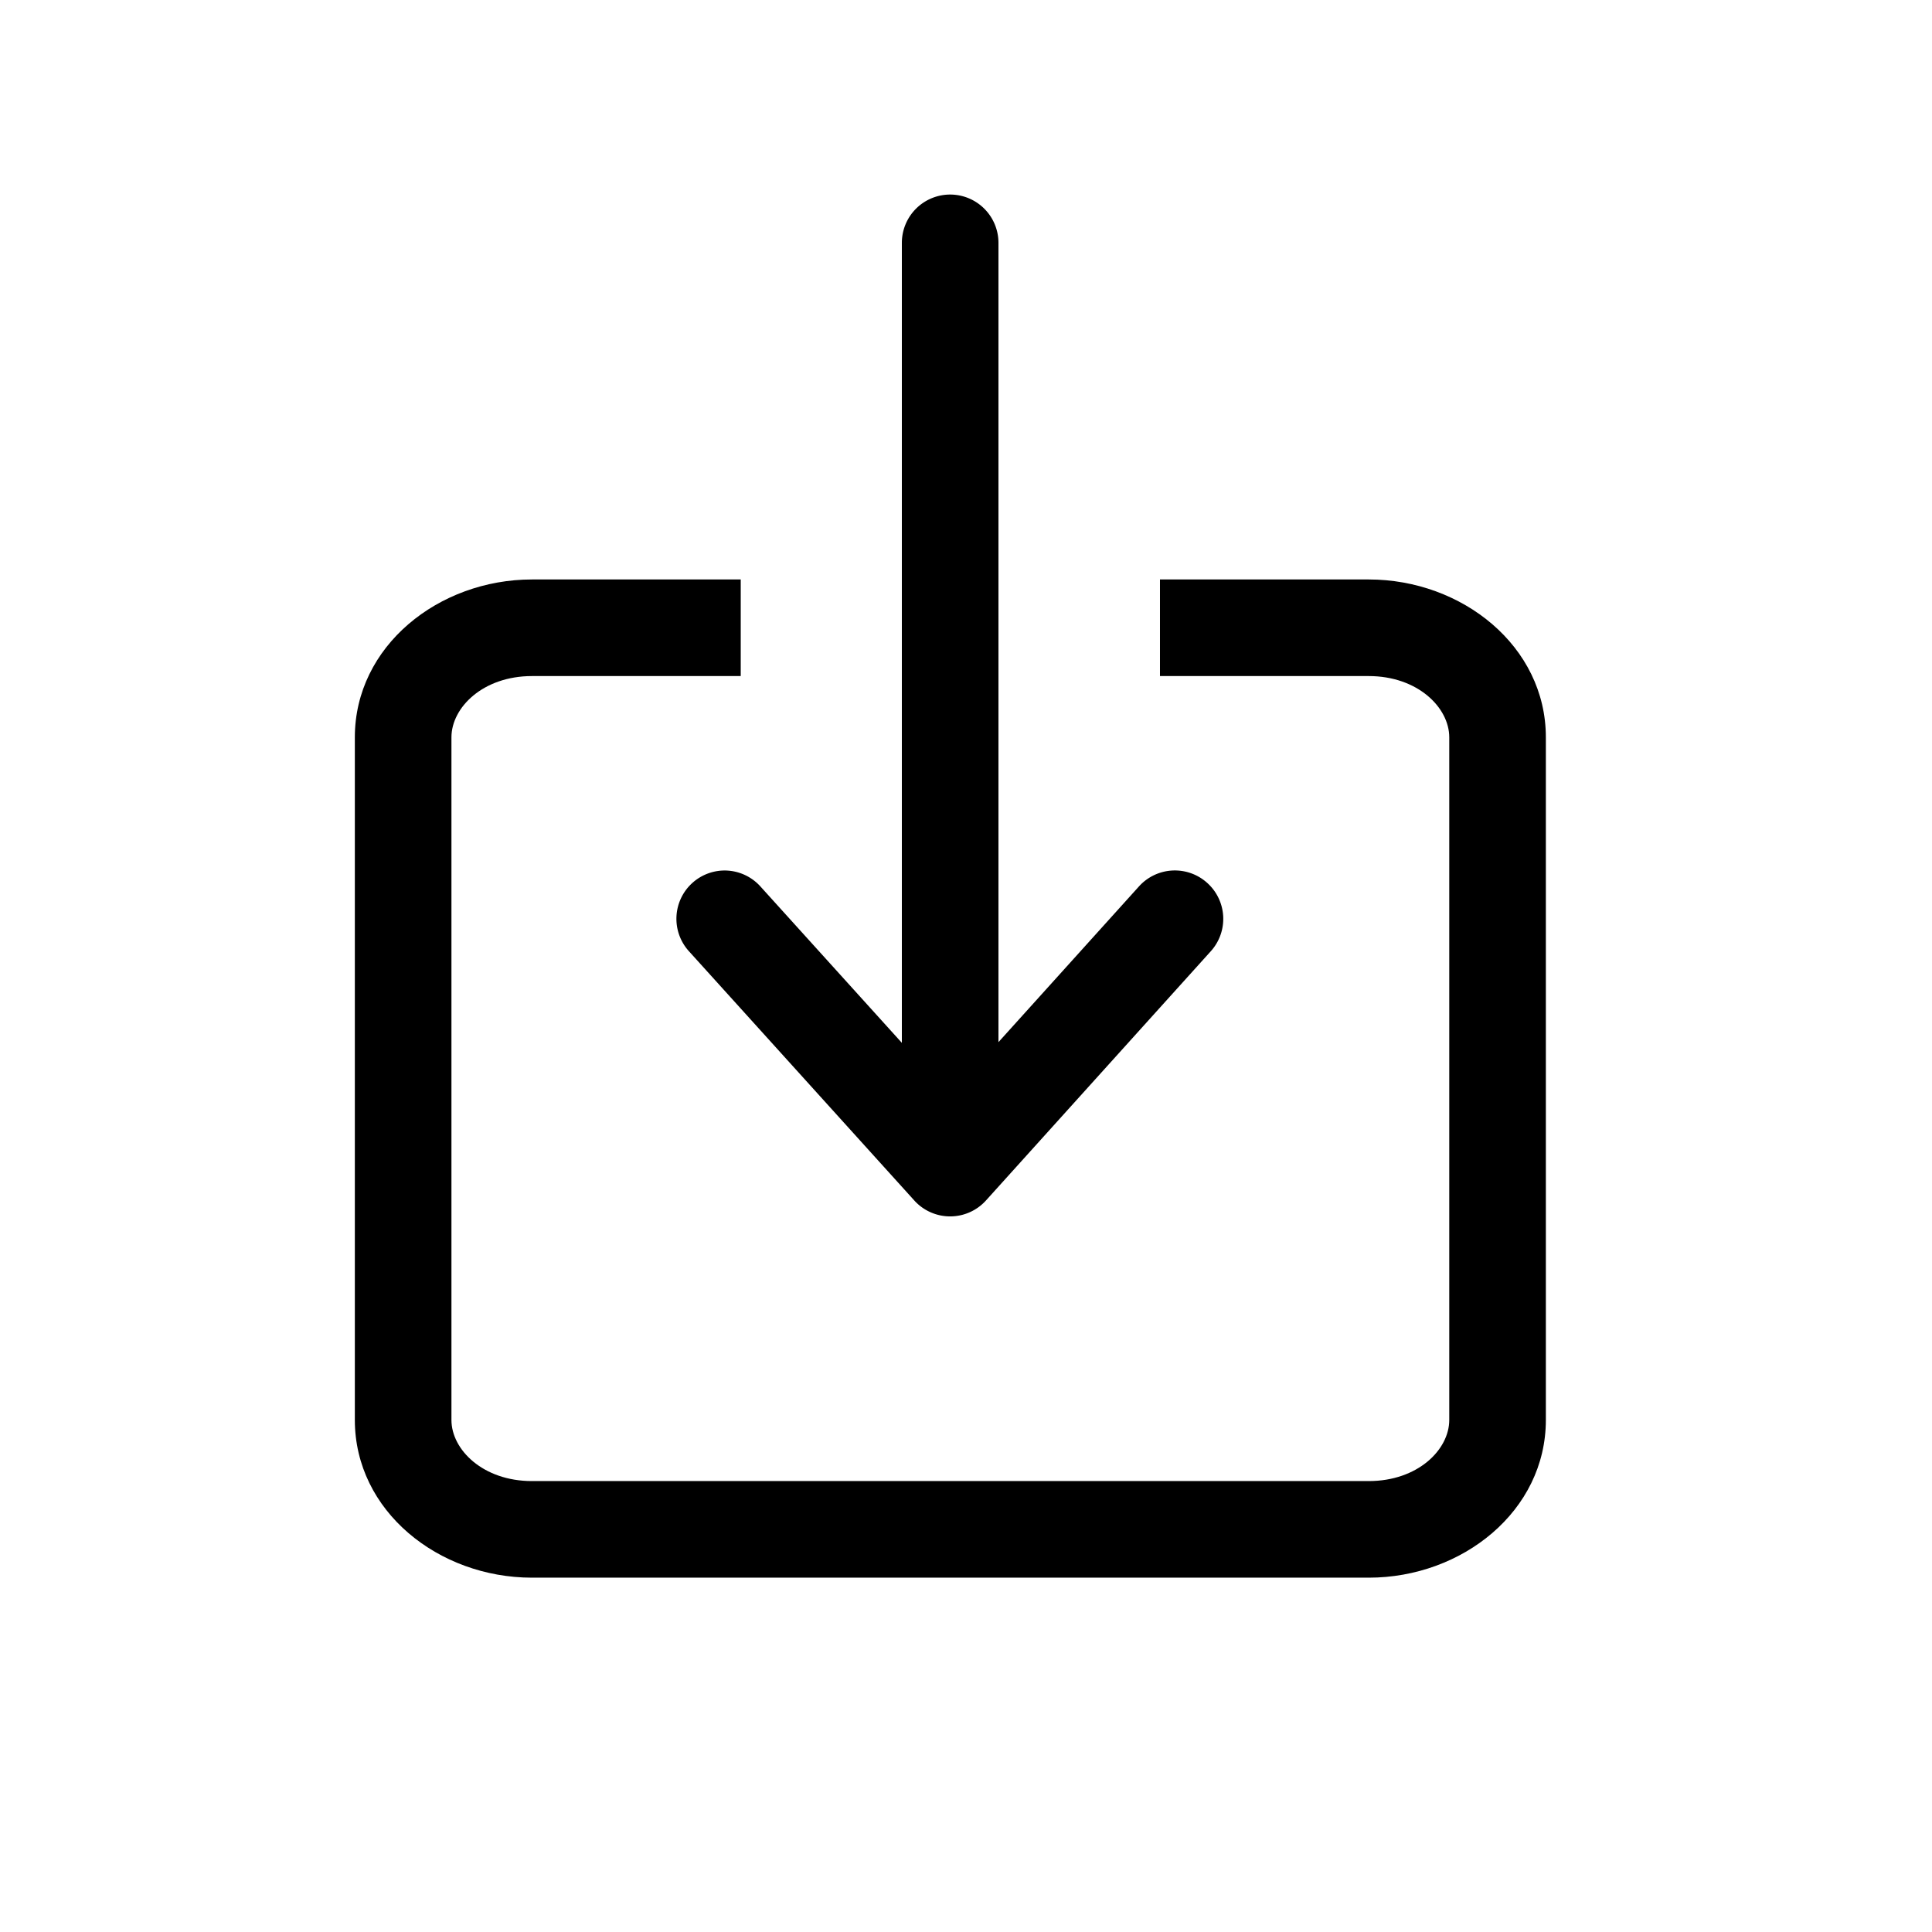
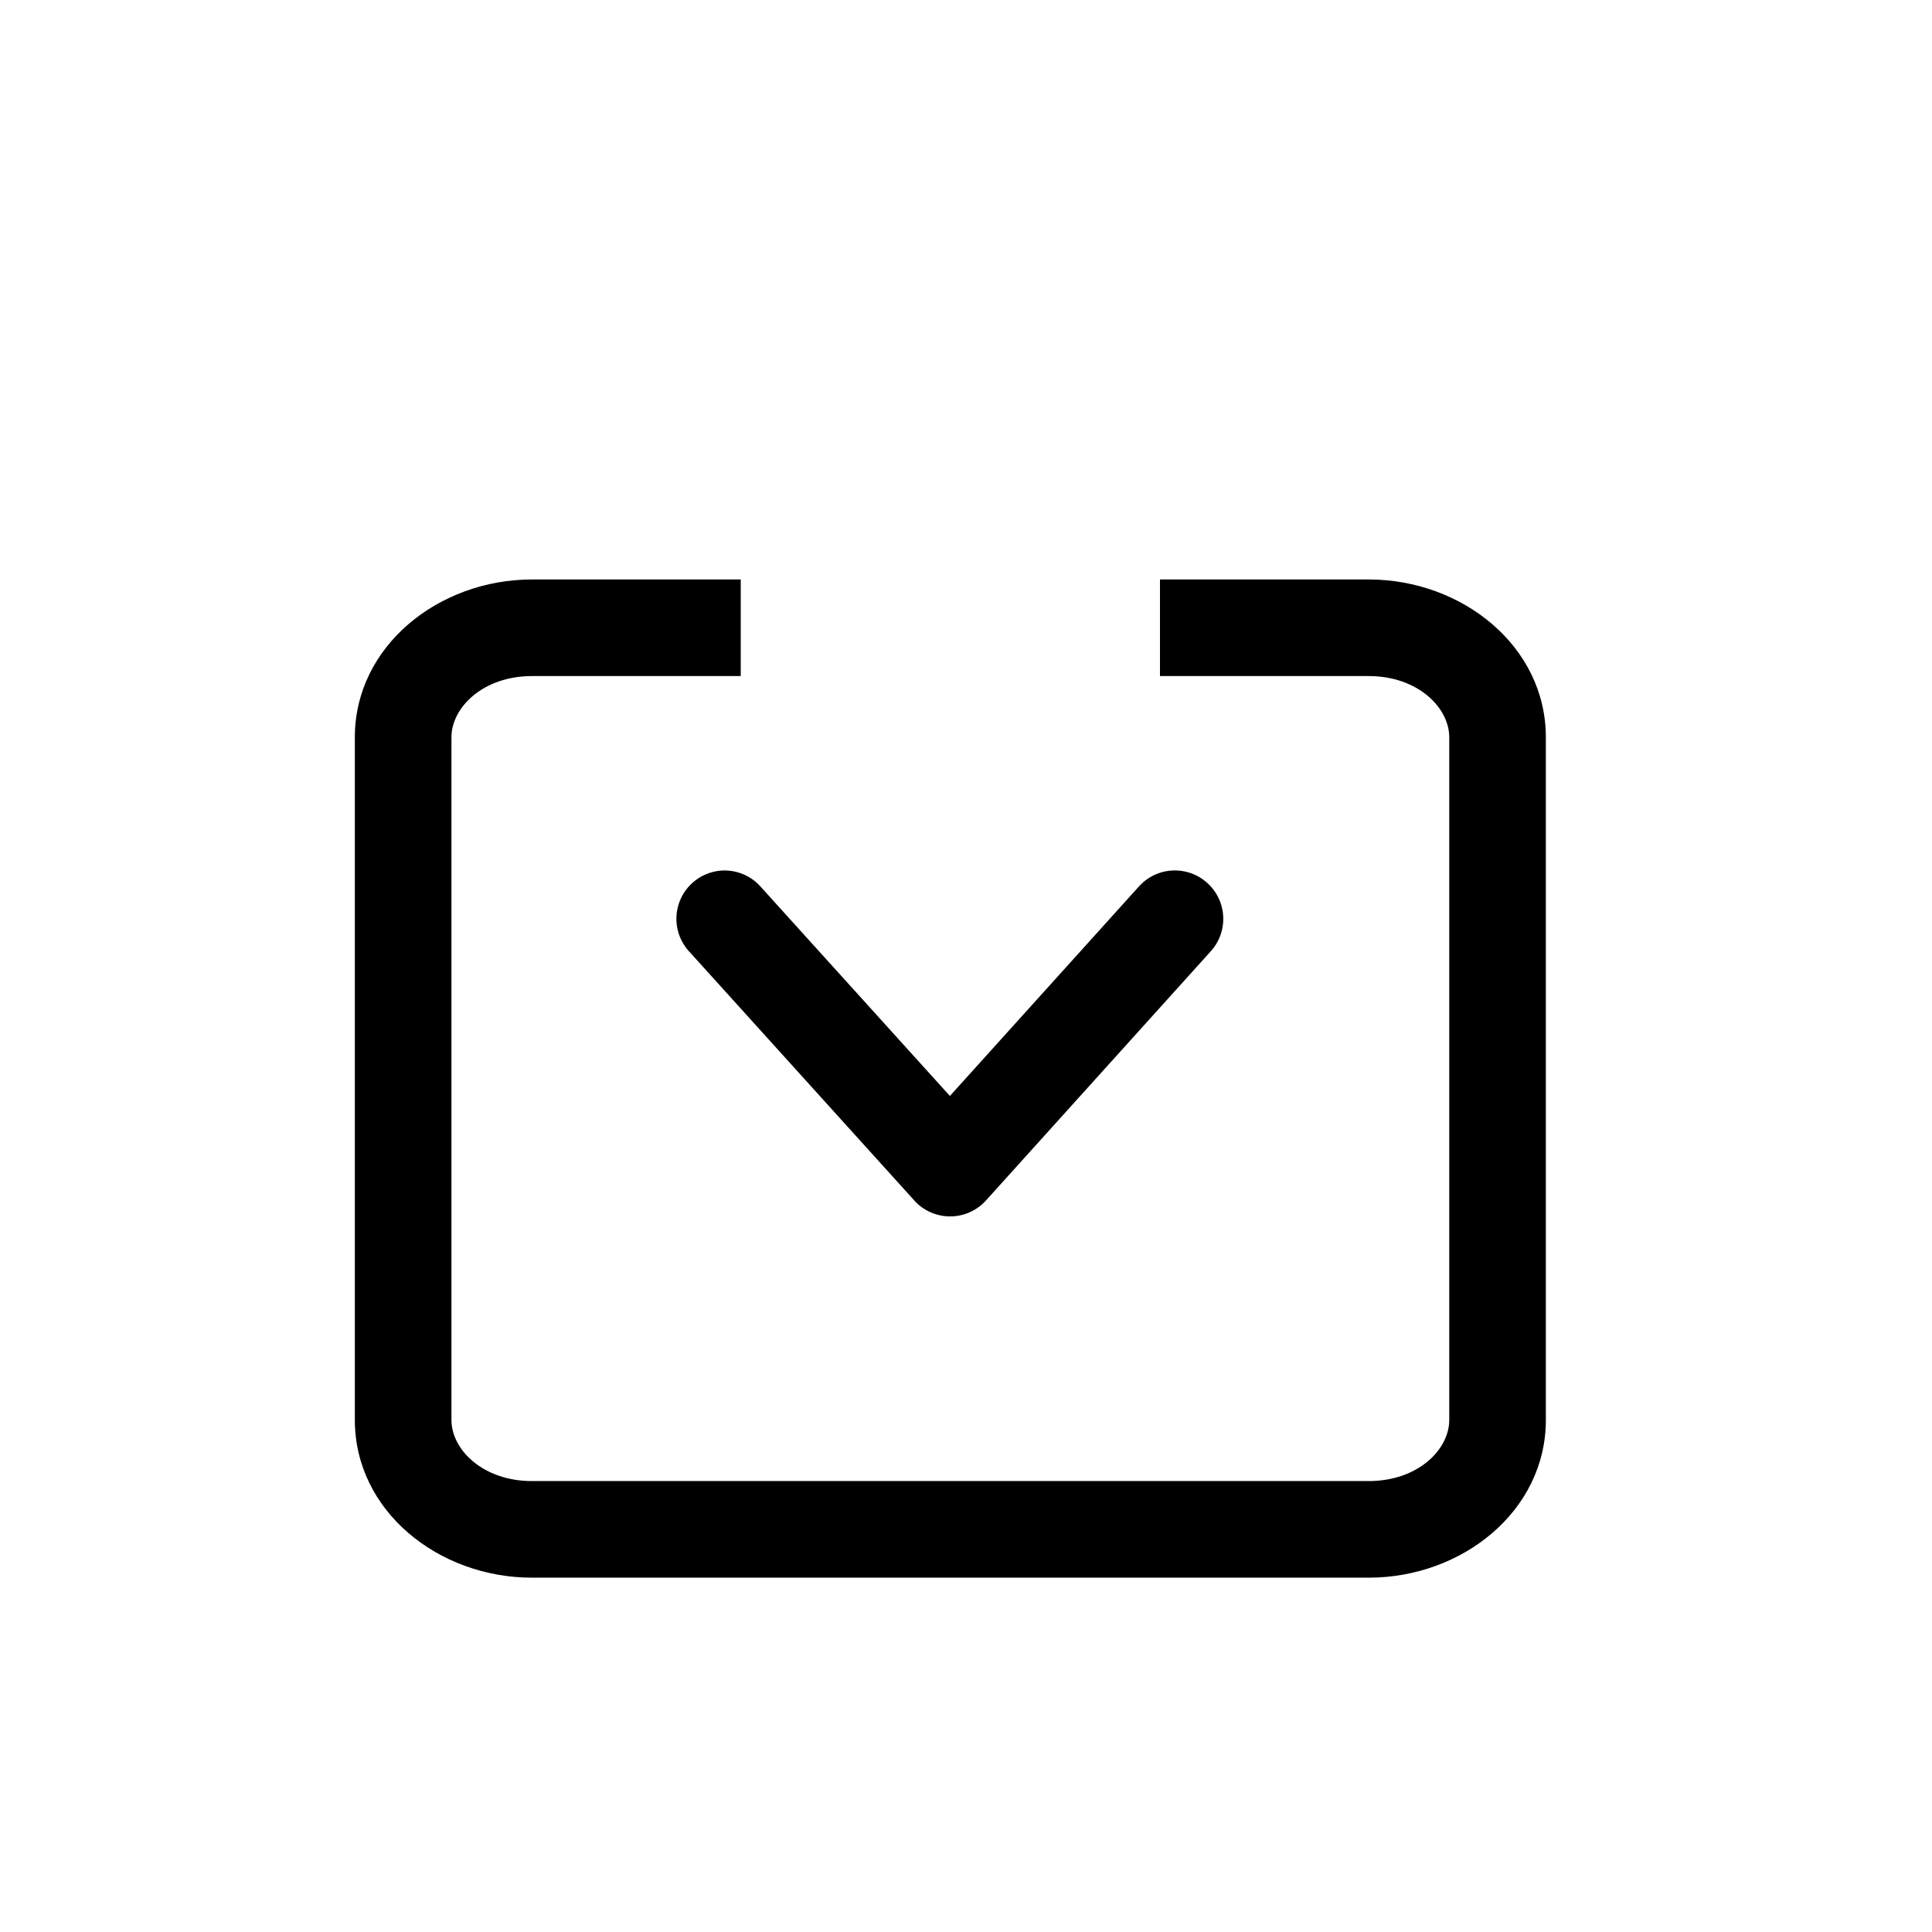
<svg xmlns="http://www.w3.org/2000/svg" xmlns:ns1="http://sodipodi.sourceforge.net/DTD/sodipodi-0.dtd" xmlns:ns2="http://www.inkscape.org/namespaces/inkscape" width="30px" height="30px" viewBox="0 0 30 30" version="1.1" id="svg1140" ns1:docname="lib-btn-import.svg" ns2:version="1.1.1 (c3084ef, 2021-09-22)">
  <defs id="defs1144" />
  <ns1:namedview id="namedview1142" pagecolor="#ffffff" bordercolor="#666666" borderopacity="1.0" ns2:pageshadow="2" ns2:pageopacity="0.0" ns2:pagecheckerboard="0" showgrid="false" ns2:zoom="11.464244" ns2:cx="12.604408" ns2:cy="24.380152" ns2:window-width="1296" ns2:window-height="969" ns2:window-x="0" ns2:window-y="25" ns2:window-maximized="0" ns2:current-layer="svg1140" />
  <title id="title1134">lib-btn-import.imageset / lib-btn-import</title>
  <g id="lib-btn-import.imageset-/-lib-btn-import" stroke="none" stroke-width="1" fill="none" fill-rule="evenodd">
-     <path style="color:#000000;fill:#000000;stroke-linecap:round;-inkscape-stroke:none" d="m 14.754,3.021 a 0.75,0.75 0 0 0 -0.75,0.75 V 17.771 a 0.75,0.75 0 0 0 0.75,0.75 0.75,0.75 0 0 0 0.75,-0.75 V 3.771 a 0.75,0.75 0 0 0 -0.75,-0.75 z" id="Line" />
    <path style="color:#000000;fill:#000000;-inkscape-stroke:none" d="m 8.26,8.998 c -1.449,0 -2.75,1.035 -2.75,2.451 v 10.6 c 0,1.416 1.301,2.449 2.75,2.449 H 21.254 c 1.449,0 2.75,-1.033 2.75,-2.449 V 11.449 c 0,-1.416 -1.301,-2.451 -2.75,-2.451 h -3.242 v 1.5 h 3.242 c 0.76,0 1.25,0.489 1.25,0.951 v 10.6 c 0,0.463 -0.49,0.949 -1.25,0.949 H 8.26 c -0.76,0 -1.25,-0.487 -1.25,-0.949 V 11.449 c 0,-0.463 0.49,-0.951 1.25,-0.951 H 11.502 V 8.998 Z" id="Path" />
    <path style="color:#000000;fill:#000000;stroke-linecap:round;stroke-linejoin:round;-inkscape-stroke:none" d="m 11.291,13.518 a 0.75,0.75 0 0 0 -0.541,0.193 0.75,0.75 0 0 0 -0.053,1.059 l 3.5,3.871 a 0.75,0.75 0 0 0 1.113,0 l 3.492,-3.871 a 0.75,0.75 0 0 0 -0.055,-1.059 0.75,0.75 0 0 0 -1.061,0.053 l -2.936,3.254 -2.943,-3.254 a 0.75,0.75 0 0 0 -0.518,-0.246 z" id="Path-25" />
  </g>
</svg>